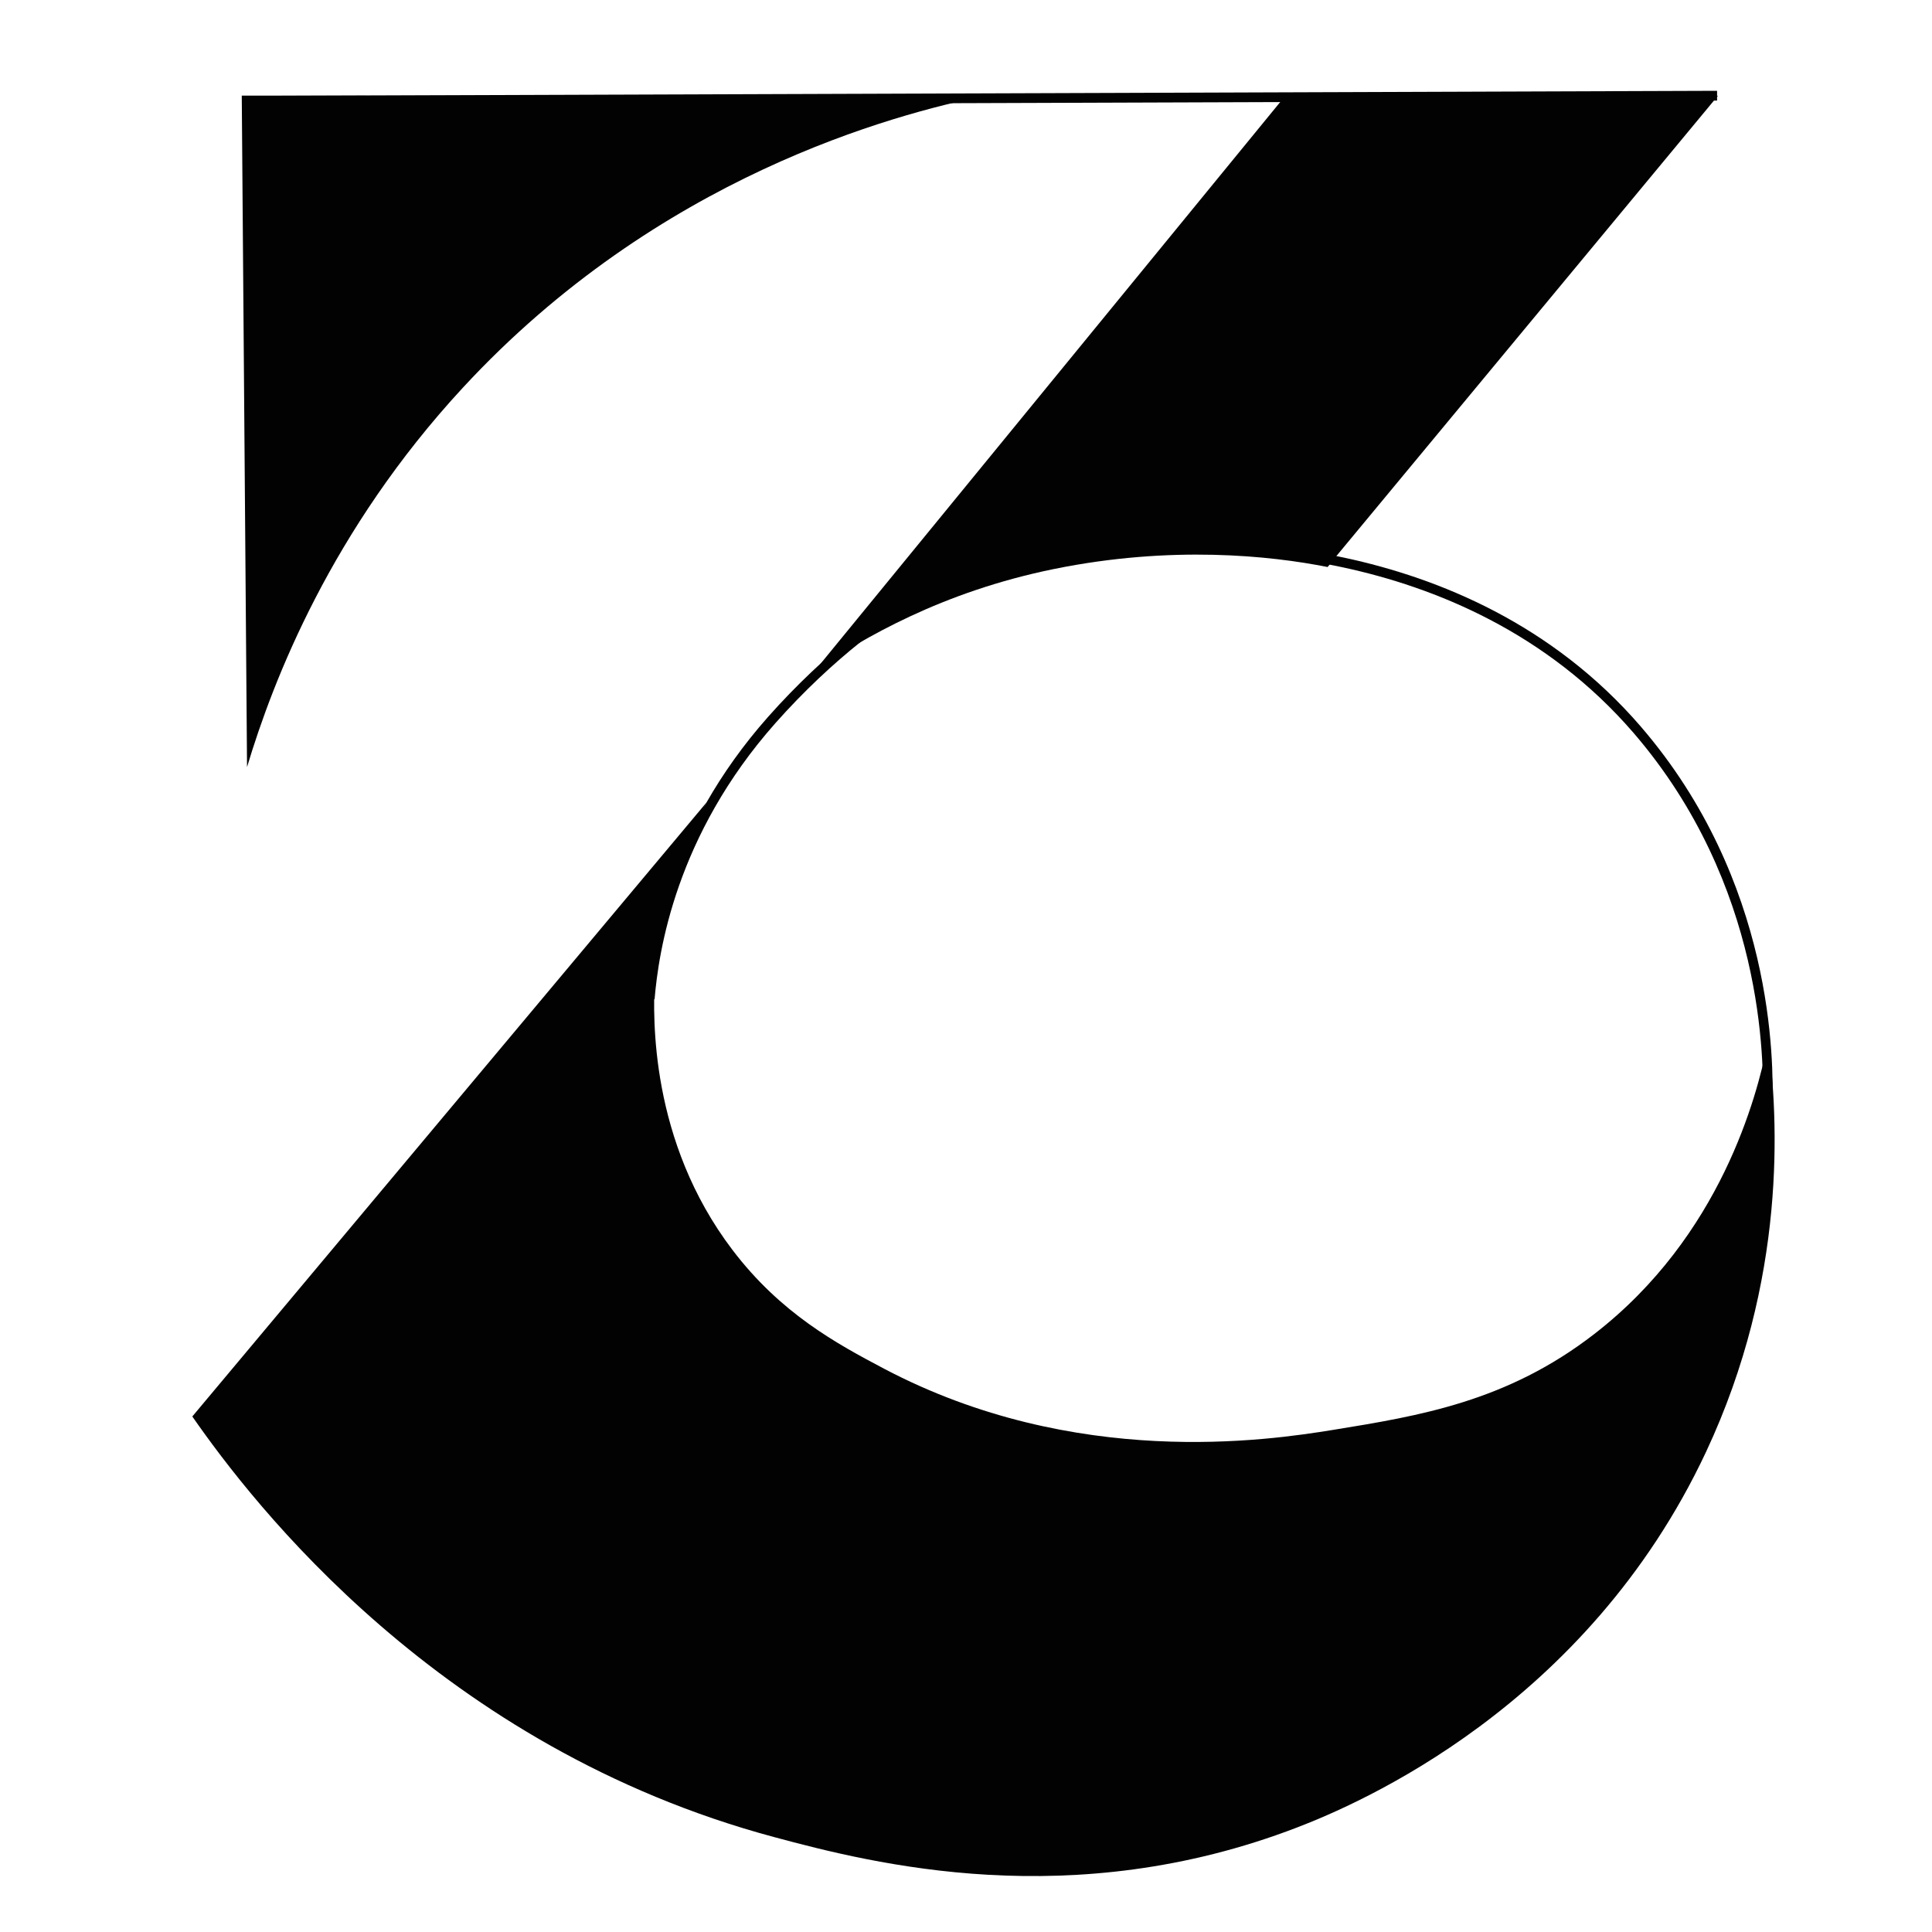
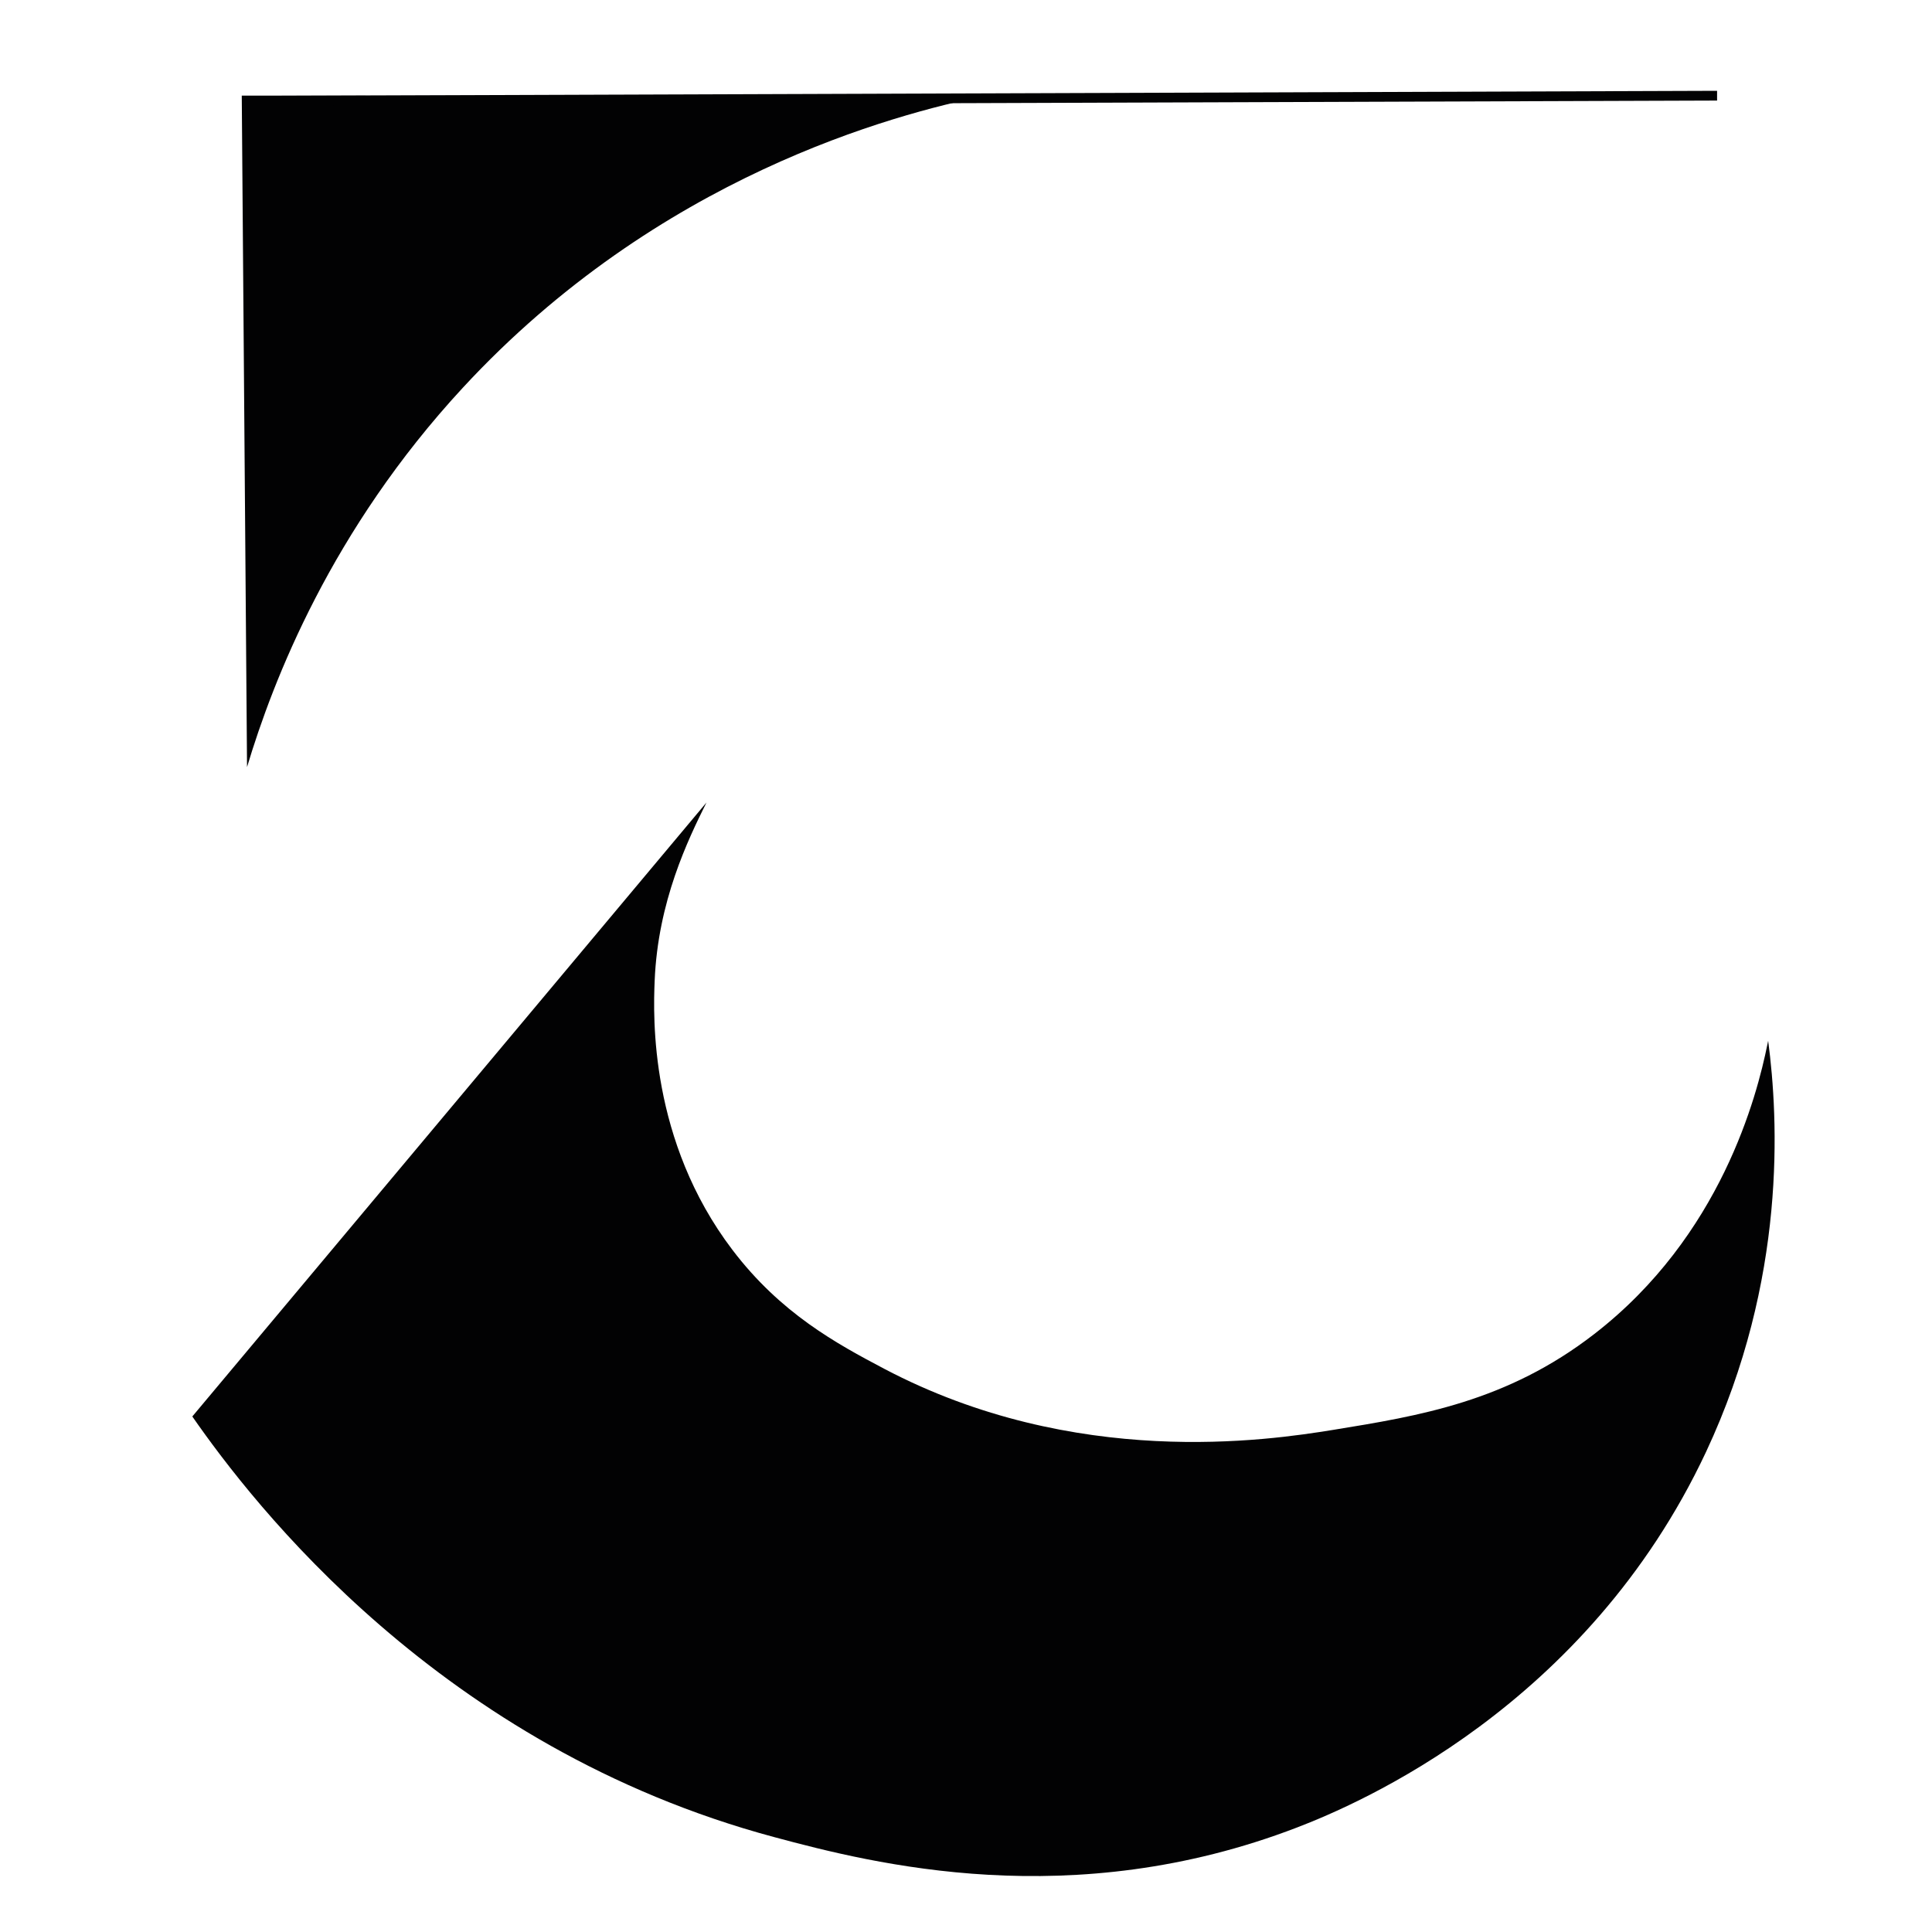
<svg xmlns="http://www.w3.org/2000/svg" width="500" zoomAndPan="magnify" viewBox="0 0 375 375" height="500" preserveAspectRatio="xMidYMid meet" version="1.0">
  <defs>
    <clipPath id="8382426ee0">
      <path d="M 46.844 18.398 L 192 18.398 L 192 149 L 46.844 149 Z M 46.844 18.398 " clip-rule="nonzero" />
    </clipPath>
    <clipPath id="f59582209a">
      <path d="M 154.469 18.586 L 191.145 18.586 C 173.547 22.219 127.832 34.172 89.828 75.266 C 64.297 102.883 53.023 131.969 47.949 148.891 C 47.816 131.52 46.926 18.559 46.926 18.559 Z M 154.469 18.586 " clip-rule="nonzero" />
    </clipPath>
    <clipPath id="eca9b1a751">
-       <path d="M 158 18.398 L 333.641 18.398 L 333.641 130.105 L 158 130.105 Z M 158 18.398 " clip-rule="nonzero" />
-     </clipPath>
+       </clipPath>
    <clipPath id="e746ef0539">
      <path d="M 331.074 18.586 L 333.453 18.586 L 258.418 109.105 C 258.418 109.105 258.297 109.359 257.684 110.059 C 246.598 107.852 227.359 105.816 204.625 110.434 C 182.637 114.91 167.543 123.918 158.234 130.094 L 249.488 18.586 Z M 331.074 18.586 " clip-rule="nonzero" />
    </clipPath>
    <clipPath id="ac864cc221">
      <path d="M 37 155.609 L 345 155.609 L 345 364.551 L 37 364.551 Z M 37 155.609 " clip-rule="nonzero" />
    </clipPath>
    <clipPath id="2a8396eec7">
      <path d="M 37.328 274.938 C 49.137 291.906 85.438 339.176 150.246 356.574 C 169.602 361.785 208.035 371.512 251.723 354.727 C 263.609 350.164 307.926 331.324 331.152 281.793 C 346.832 248.316 345.207 217.23 343.199 202.02 C 343.094 202.52 343.039 202.785 343.039 202.785 C 341.043 212.586 334.105 239.875 309.426 258.949 C 292.48 272.062 275.508 274.816 258.789 277.535 C 245.973 279.613 208.688 285.184 171.641 265.688 C 162.406 260.816 151.527 254.93 142.168 242.605 C 126.051 221.402 126.777 197.375 127.07 190.371 C 127.699 174.953 133.555 162.961 137.125 155.77 L 37.328 274.938 " clip-rule="nonzero" />
    </clipPath>
    <clipPath id="ce99103ef2">
      <path d="M 48 17 L 333.641 17 L 333.641 20.645 L 48 20.645 Z M 48 17 " clip-rule="nonzero" />
    </clipPath>
    <clipPath id="c72a9773d9">
      <path d="M 48.043 18.613 L 333.285 17.625 L 333.285 19.52 L 48.043 20.492 Z M 48.043 18.613 " clip-rule="nonzero" />
    </clipPath>
    <clipPath id="d07d086be2">
      <path d="M 227.227 105.004 L 345 105.004 L 345 214.945 L 227.227 214.945 Z M 227.227 105.004 " clip-rule="nonzero" />
    </clipPath>
    <clipPath id="4f10f2f664">
      <path d="M 227.293 105.59 C 230.051 105.363 284.098 101.156 318.465 141.012 C 344.395 171.094 344.273 206.039 344.027 214.719 L 342.148 214.66 C 342.414 206.105 342.492 171.762 317.066 142.25 L 317.762 141.637 L 317.066 142.25 C 283.324 103.156 230.199 107.254 227.441 107.48 Z M 227.293 105.59 " clip-rule="nonzero" />
    </clipPath>
    <clipPath id="9a902249e1">
-       <path d="M 125 113.137 L 181.809 113.137 L 181.809 194 L 125 194 Z M 125 113.137 " clip-rule="nonzero" />
-     </clipPath>
+       </clipPath>
    <clipPath id="3cc856775c">
      <path d="M 181.449 115.25 C 173.574 118.902 161.527 127.938 150.531 140.332 C 131.176 162.152 127.832 184.668 127.051 193.965 L 125.172 193.805 C 125.965 184.312 129.391 161.352 149.117 139.105 L 149.824 139.73 L 149.117 139.105 C 160.234 126.578 172.492 117.344 180.676 113.551 Z M 181.449 115.25 " clip-rule="nonzero" />
    </clipPath>
  </defs>
  <g clip-path="url(#8382426ee0)">
    <g clip-path="url(#f59582209a)">
      <path fill="#020203" d="M 24.777 5.074 L 357 5.074 L 357 376.238 L 24.777 376.238 Z M 24.777 5.074 " fill-opacity="1" fill-rule="nonzero" />
    </g>
  </g>
  <g clip-path="url(#eca9b1a751)">
    <g clip-path="url(#e746ef0539)">
      <path fill="#020203" d="M 24.777 5.074 L 357 5.074 L 357 376.238 L 24.777 376.238 Z M 24.777 5.074 " fill-opacity="1" fill-rule="nonzero" />
    </g>
  </g>
  <g clip-path="url(#ac864cc221)">
    <g clip-path="url(#2a8396eec7)">
      <path fill="#020203" d="M 24.777 5.074 L 357 5.074 L 357 376.238 L 24.777 376.238 Z M 24.777 5.074 " fill-opacity="1" fill-rule="nonzero" />
    </g>
  </g>
  <g clip-path="url(#ce99103ef2)">
    <g clip-path="url(#c72a9773d9)">
      <path fill="#020203" d="M 24.777 5.074 L 357 5.074 L 357 376.238 L 24.777 376.238 Z M 24.777 5.074 " fill-opacity="1" fill-rule="nonzero" />
    </g>
  </g>
  <g clip-path="url(#d07d086be2)">
    <g clip-path="url(#4f10f2f664)">
-       <path fill="#020203" d="M 24.777 5.074 L 357 5.074 L 357 376.238 L 24.777 376.238 Z M 24.777 5.074 " fill-opacity="1" fill-rule="nonzero" />
-     </g>
+       </g>
  </g>
  <g clip-path="url(#9a902249e1)">
    <g clip-path="url(#3cc856775c)">
      <path fill="#020203" d="M 24.777 5.074 L 357 5.074 L 357 376.238 L 24.777 376.238 Z M 24.777 5.074 " fill-opacity="1" fill-rule="nonzero" />
    </g>
  </g>
</svg>